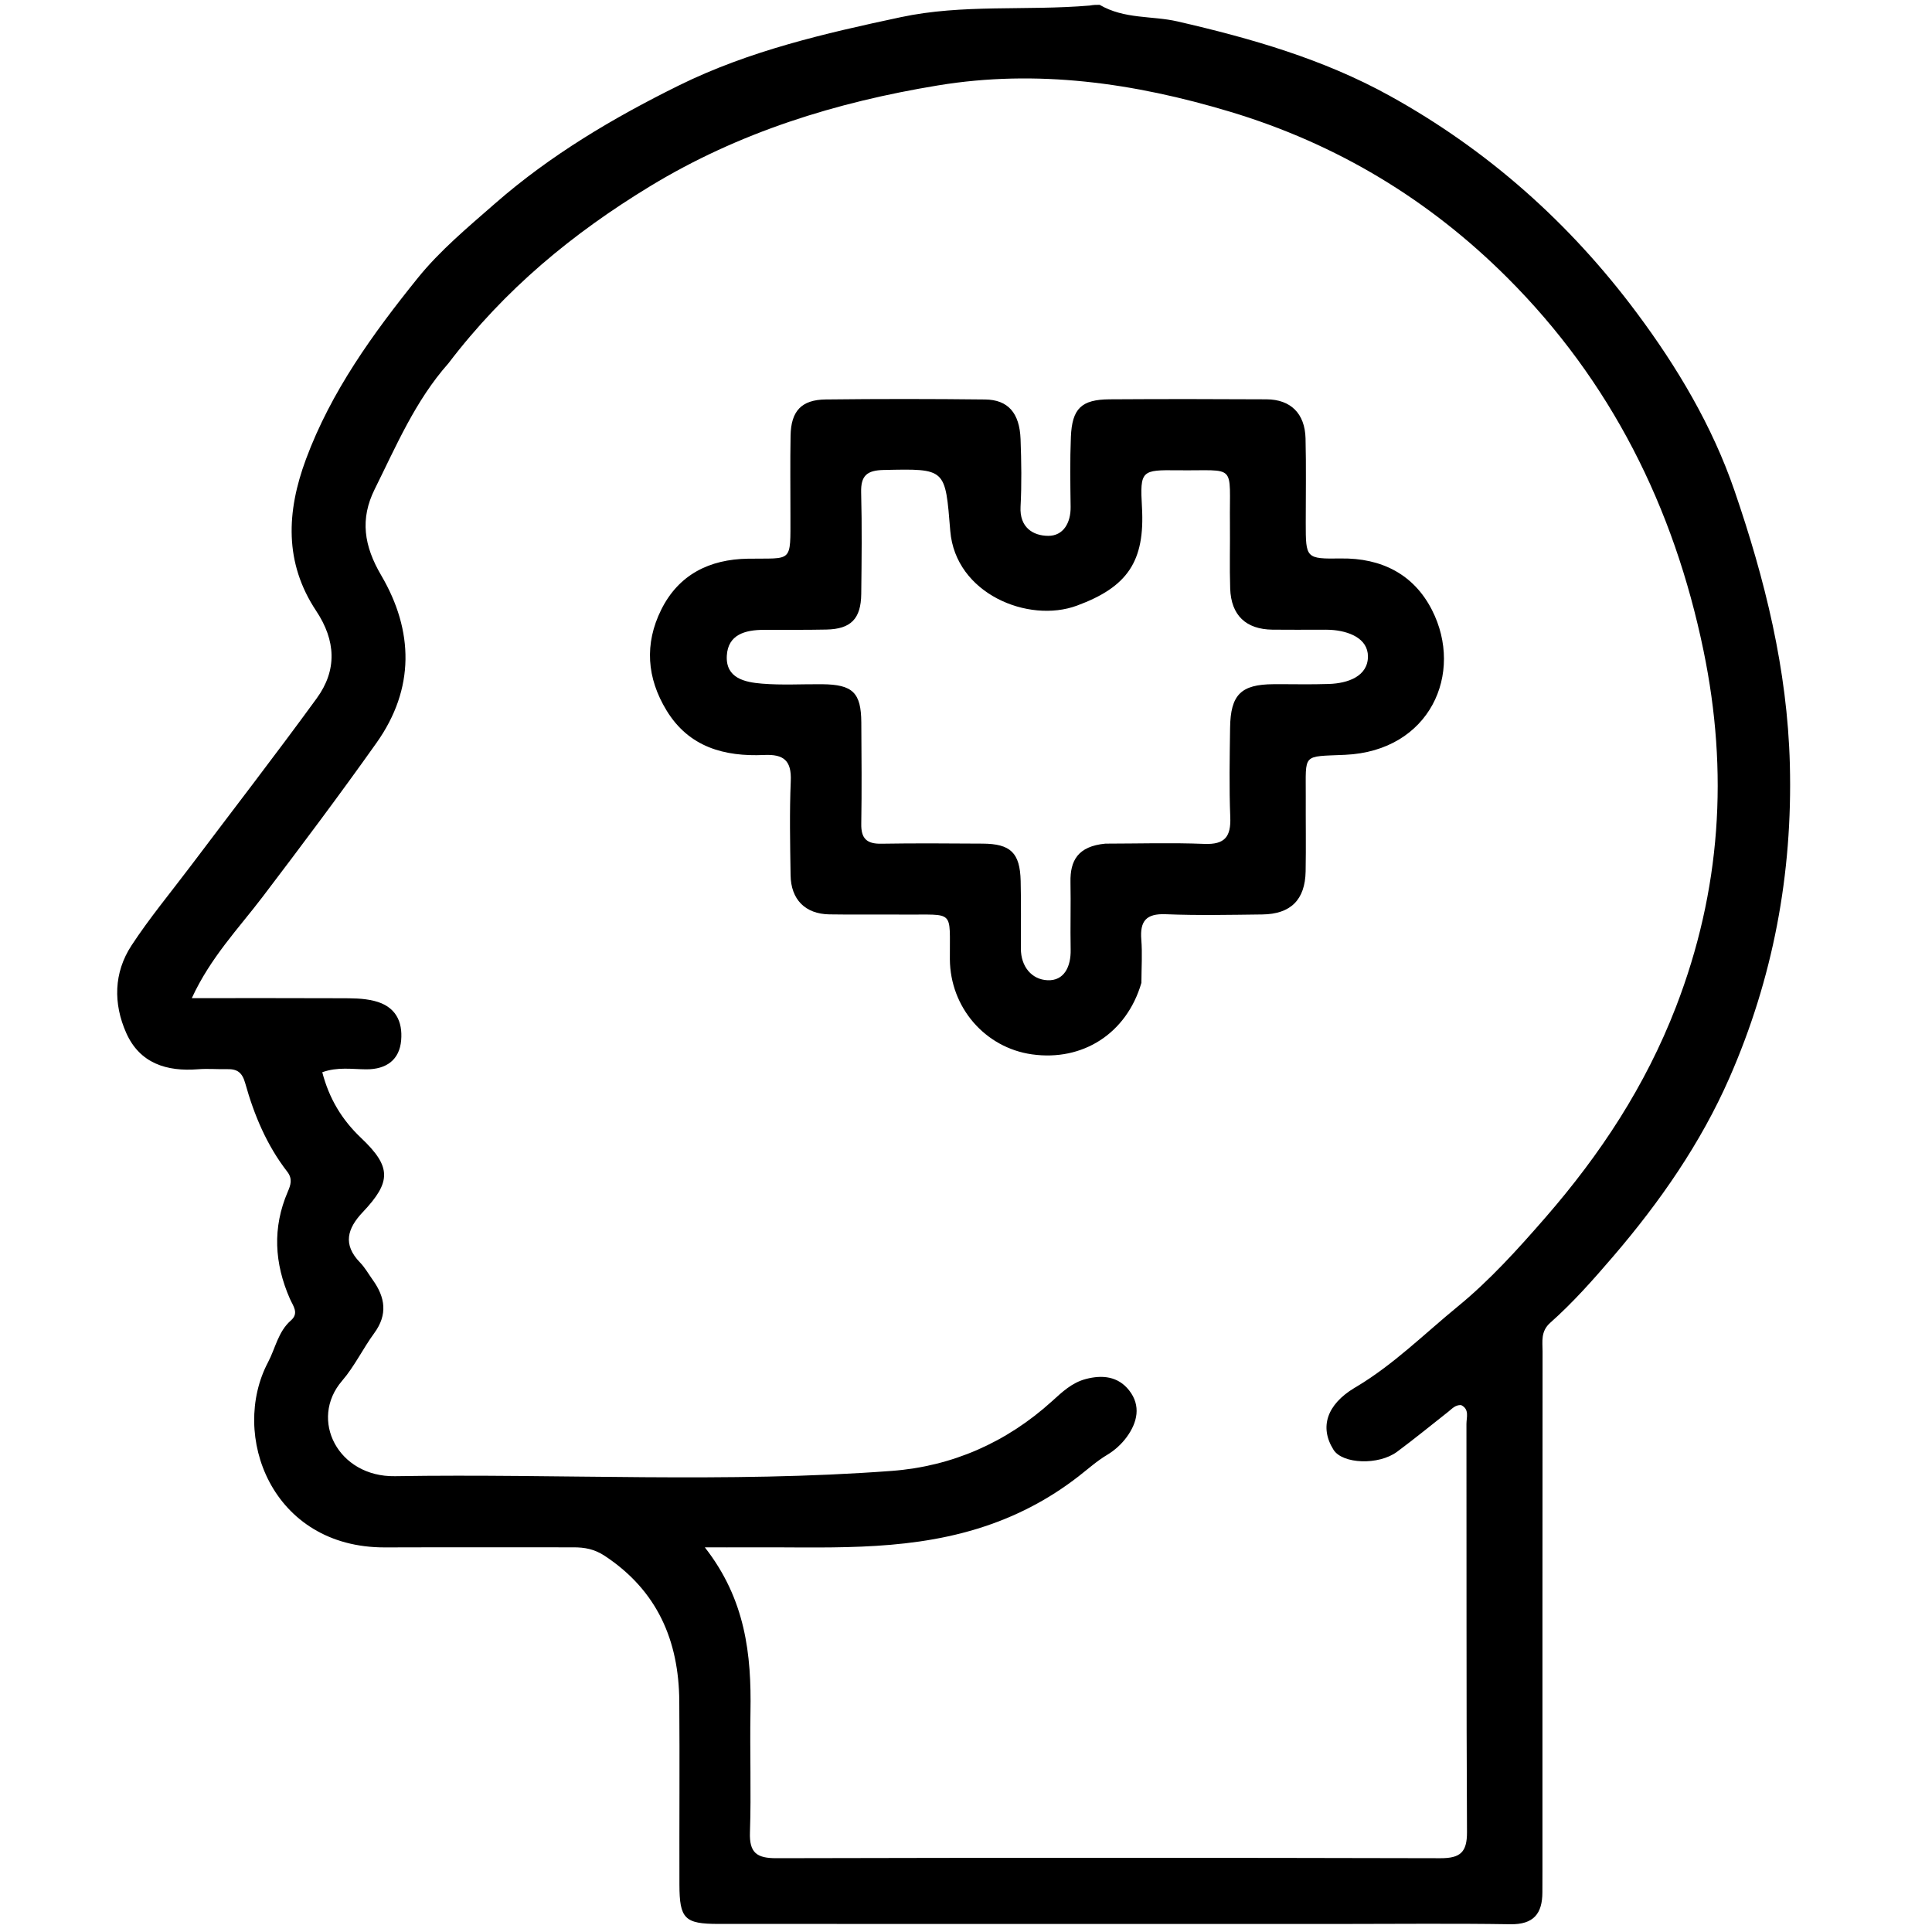
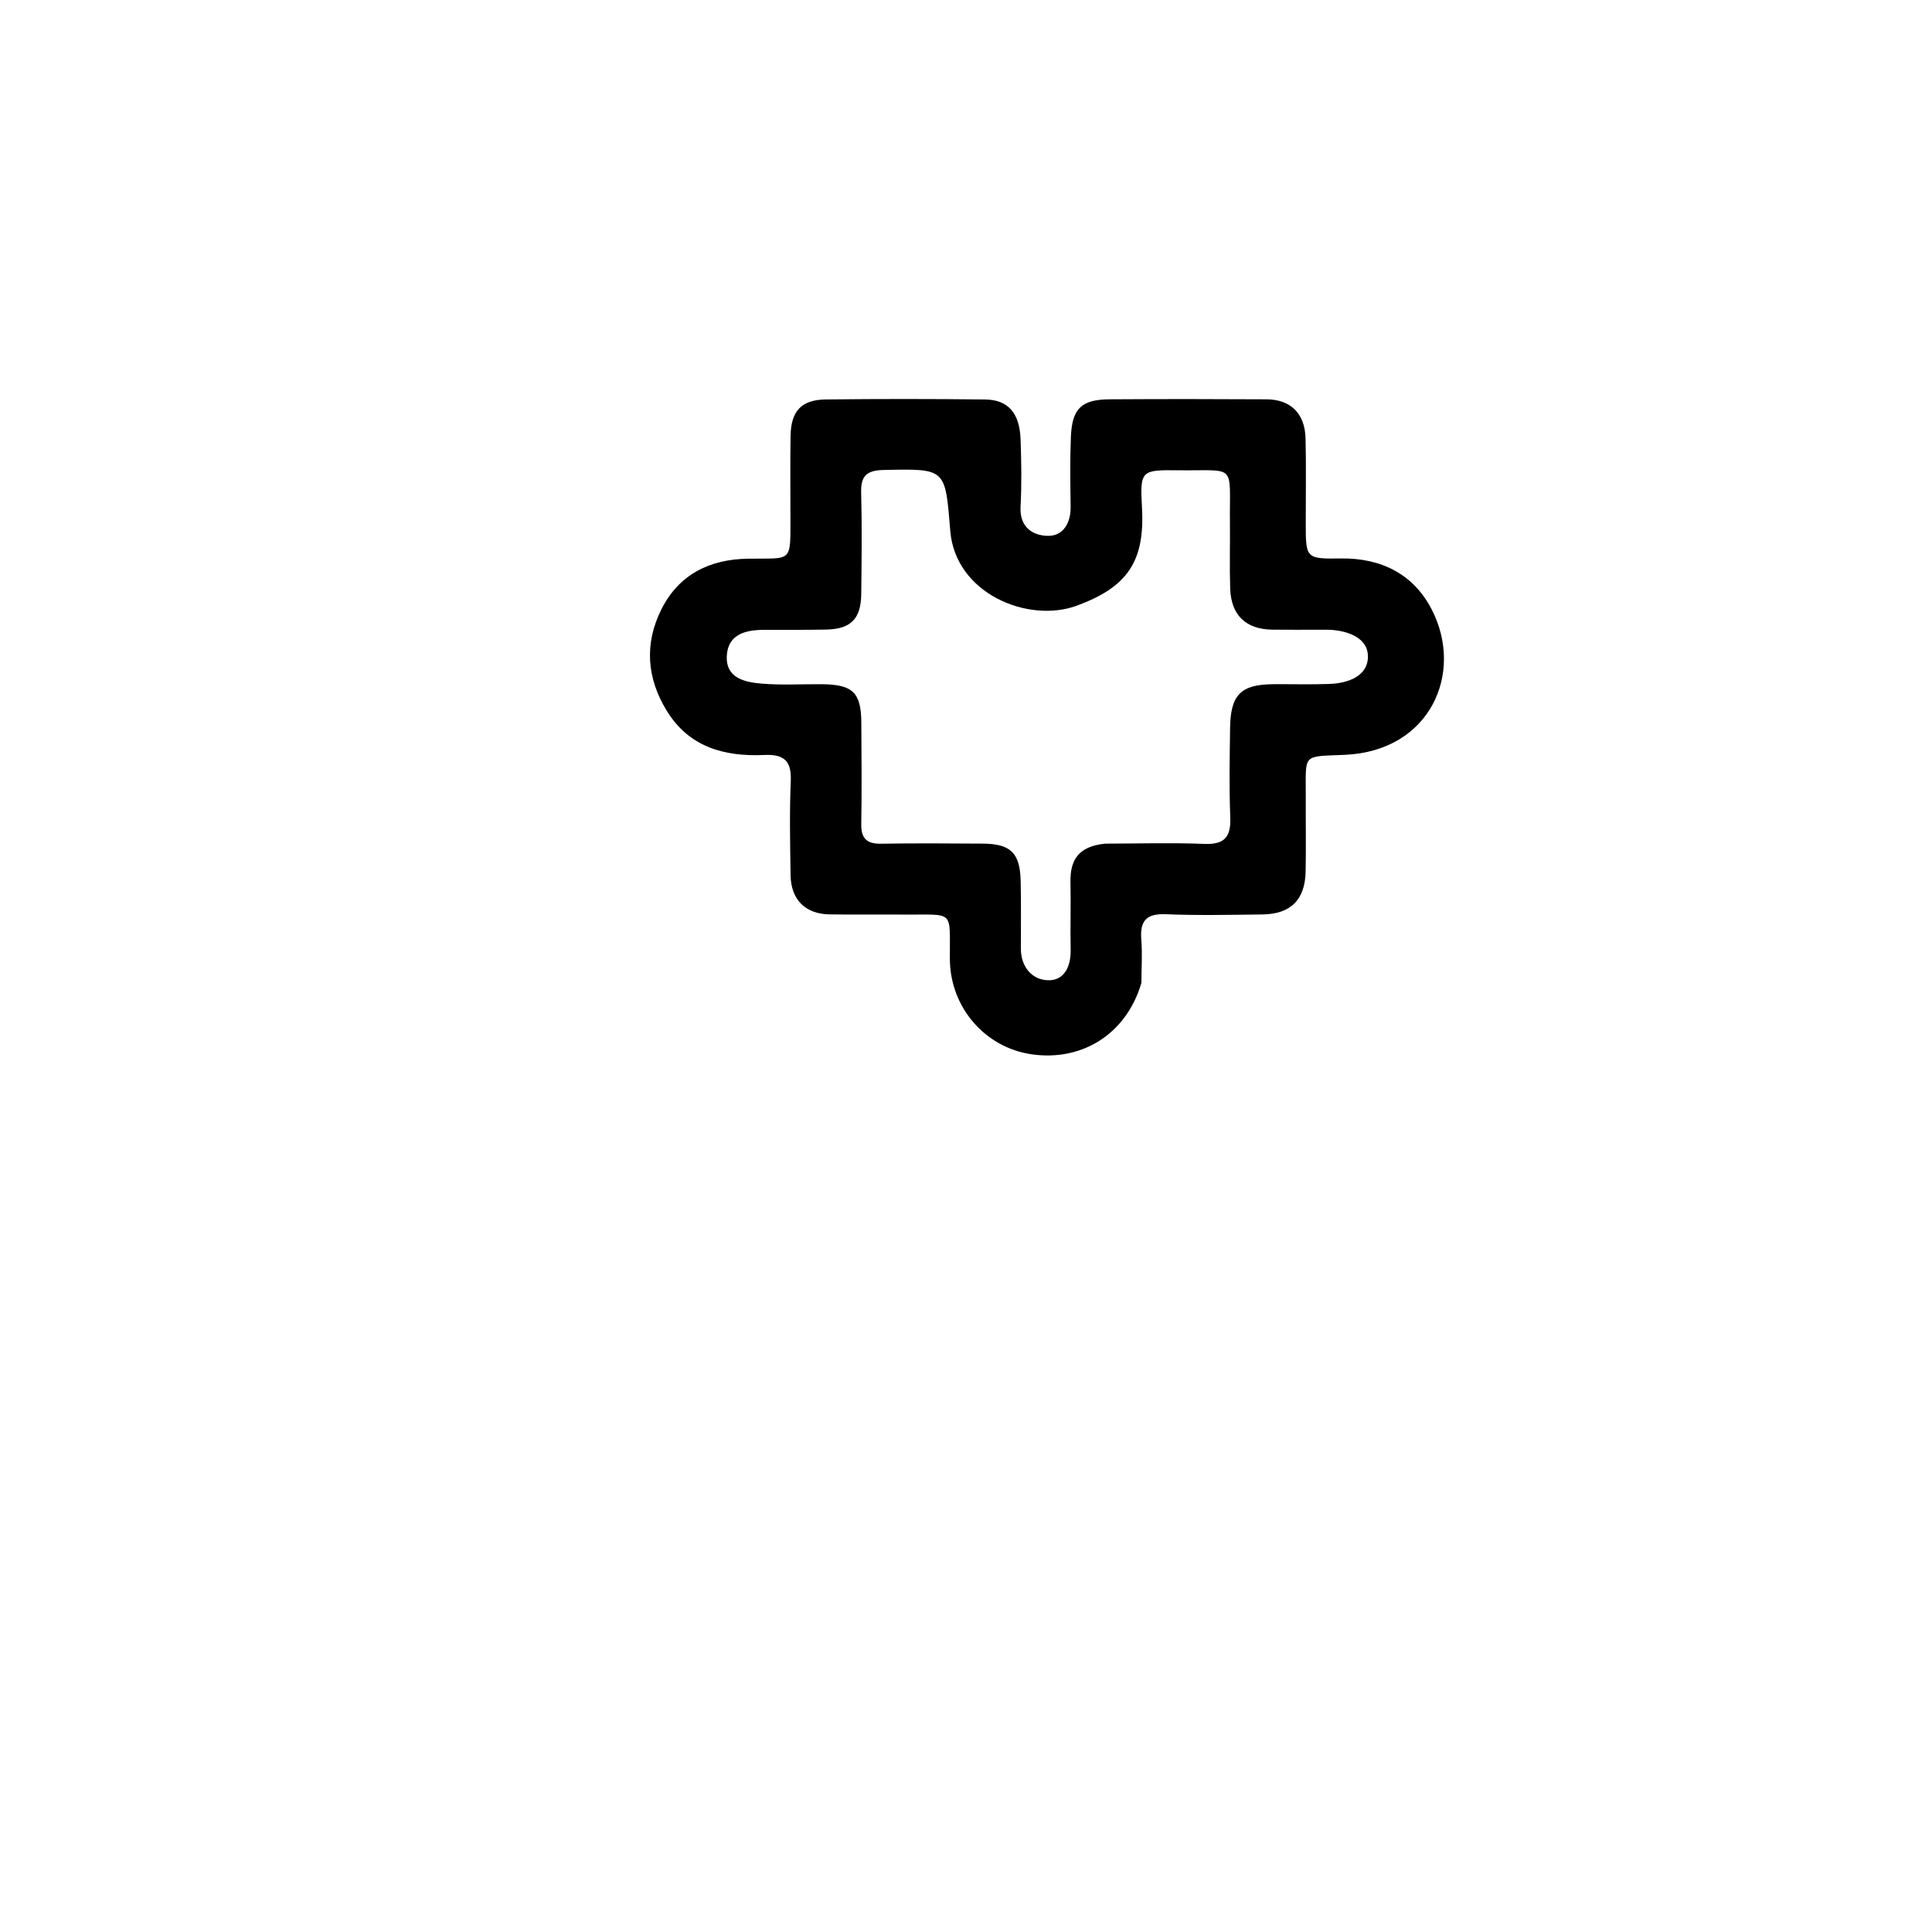
<svg xmlns="http://www.w3.org/2000/svg" version="1.1" id="Layer_1" x="0px" y="0px" width="100%" viewBox="0 0 400 400" xml:space="preserve">
-   <path fill="#000000" opacity="1" stroke="none" d=" M227.667,1   C232.832,4.011 238.52,3.226 243.763,4.431   C259.015,7.935 273.959,12.221 287.71,19.827   C307.991,31.044 324.955,46.126 338.815,64.697   C347.286,76.047 354.523,88.233 359.1,101.563   C365.392,119.883 370.059,138.548 370.571,158.282   C371.16,181.012 367.061,202.631 358.046,223.18   C352.127,236.672 343.658,248.863 333.992,260.13   C329.87,264.934 325.691,269.668 320.966,273.86   C318.944,275.654 319.373,277.747 319.372,279.825   C319.341,315.648 319.349,351.471 319.348,387.294   C319.348,388.794 319.338,390.293 319.335,391.793   C319.325,396.21 317.513,398.47 312.694,398.394   C300.701,398.204 288.702,398.339 276.706,398.339   C234.051,398.338 191.397,398.34 148.742,398.329   C141.758,398.328 140.687,397.271 140.667,390.203   C140.632,377.54 140.736,364.876 140.64,352.214   C140.545,339.646 136.08,329.318 125.221,322.135   C123.069,320.711 121.052,320.355 118.708,320.358   C105.712,320.372 92.716,320.326 79.72,320.374   C56.154,320.461 47.578,297.019 55.495,282.035   C57.032,279.127 57.576,275.702 60.23,273.382   C61.969,271.863 60.665,270.368 60.019,268.895   C56.806,261.568 56.371,254.185 59.583,246.73   C60.187,245.329 60.616,244.058 59.459,242.567   C55.242,237.129 52.612,230.857 50.783,224.308   C50.143,222.013 49.119,221.309 47.018,221.356   C45.02,221.401 43.009,221.219 41.022,221.377   C34.495,221.898 28.931,220.151 26.133,213.857   C23.442,207.804 23.527,201.394 27.226,195.749   C30.944,190.074 35.312,184.824 39.405,179.395   C48.144,167.802 57.026,156.313 65.574,144.58   C69.83,138.739 69.542,132.621 65.464,126.481   C58.828,116.49 59.313,105.948 63.344,95.082   C68.561,81.02 77.223,69.071 86.467,57.593   C91.089,51.856 96.907,47.022 102.494,42.134   C113.934,32.122 126.939,24.421 140.505,17.717   C155.046,10.532 170.722,6.918 186.494,3.556   C199.341,0.818 212.342,2.262 225.621,1.148   C226.444,1 226.889,1 227.667,1  M92.824,75.245   C86.013,82.919 82.054,92.27 77.569,101.301   C74.51,107.46 75.341,113.015 78.924,119.117   C85.662,130.592 85.912,142.573 77.957,153.793   C70.309,164.581 62.363,175.162 54.362,185.692   C49.385,192.242 43.603,198.209 39.711,206.655   C50.361,206.655 60.447,206.629 70.533,206.675   C72.84,206.686 75.118,206.65 77.455,207.223   C81.949,208.325 83.388,211.522 83.054,215.398   C82.71,219.387 80.047,221.408 75.834,221.392   C72.917,221.38 69.908,220.848 66.722,221.996   C68.16,227.486 70.792,231.84 74.763,235.602   C81.058,241.565 81.049,244.687 75.102,250.967   C71.909,254.339 70.914,257.659 74.54,261.386   C75.572,262.447 76.312,263.793 77.185,265.008   C79.766,268.604 80.299,272.171 77.489,276.004   C75.14,279.209 73.395,282.897 70.82,285.888   C63.925,293.896 69.965,305.821 81.769,305.63   C116.059,305.074 150.389,307.109 184.635,304.533   C197.124,303.594 208.385,298.649 217.808,290.106   C219.912,288.199 221.927,286.269 224.797,285.513   C228.268,284.598 231.507,284.975 233.771,287.857   C236.277,291.045 235.488,294.496 233.273,297.53   C232.22,298.972 230.787,300.281 229.254,301.195   C227.09,302.484 225.273,304.131 223.313,305.654   C217.003,310.558 210.065,314.144 202.282,316.528   C186.49,321.364 170.371,320.237 154.287,320.36   C151.887,320.378 149.487,320.363 145.929,320.363   C154.363,331.148 155.588,342.559 155.377,354.379   C155.229,362.709 155.549,371.051 155.268,379.374   C155.125,383.618 156.691,384.73 160.746,384.72   C206.577,384.608 252.407,384.611 298.238,384.722   C302.326,384.732 303.747,383.496 303.725,379.313   C303.578,351.148 303.655,322.983 303.612,294.818   C303.61,293.461 304.285,291.75 302.494,290.903   C301.287,290.857 300.627,291.67 299.852,292.281   C296.331,295.054 292.859,297.893 289.263,300.564   C285.423,303.416 277.954,303.112 276.096,300.17   C273.133,295.482 274.721,290.786 280.435,287.343   C280.577,287.257 280.724,287.177 280.867,287.091   C288.583,282.471 294.984,276.086 301.863,270.456   C308.409,265.099 314.268,258.621 319.945,252.097   C331.369,238.966 340.673,224.821 346.986,208.477   C356.31,184.334 357.898,159.873 352.689,134.68   C346.554,105.003 333.511,78.896 312.059,57.478   C295.884,41.328 276.752,29.758 254.6,23.111   C234.74,17.152 214.689,14.308 194.192,17.684   C173.151,21.15 153.029,27.337 134.52,38.605   C118.586,48.305 104.553,59.846 92.824,75.245  z" />
  <path fill="#000000" opacity="1" stroke="none" d=" M236.313,203.493   C233.255,213.992 224.14,219.771 213.658,218.293   C203.926,216.92 196.723,208.552 196.66,198.59   C196.593,188.18 197.781,189.447 187.192,189.353   C182.025,189.308 176.857,189.402 171.692,189.311   C166.716,189.222 163.755,186.244 163.681,181.194   C163.585,174.695 163.445,168.186 163.72,161.698   C163.898,157.476 162.284,156.126 158.206,156.31   C149.992,156.68 142.651,154.704 138.018,147.119   C133.905,140.386 133.39,133.293 136.9,126.229   C140.518,118.948 146.904,115.8 154.811,115.673   C164.17,115.522 163.643,116.732 163.65,106.693   C163.654,101.193 163.579,95.691 163.68,90.193   C163.774,85.099 165.931,82.762 170.96,82.704   C181.958,82.575 192.96,82.582 203.958,82.708   C208.706,82.762 211.099,85.51 211.296,90.919   C211.466,95.579 211.541,100.261 211.294,104.914   C211.069,109.173 213.844,110.922 217.016,110.942   C220.133,110.961 221.705,108.272 221.661,104.947   C221.598,100.115 221.516,95.275 221.716,90.45   C221.959,84.569 223.91,82.712 229.732,82.674   C240.564,82.605 251.398,82.61 262.231,82.675   C267.226,82.705 270.169,85.618 270.298,90.754   C270.444,96.583 270.338,102.419 270.341,108.253   C270.345,115.61 270.347,115.726 277.612,115.625   C286.039,115.507 292.714,118.915 296.471,126.283   C303.156,139.39 296.087,155.484 278.499,156.276   C269.452,156.683 270.389,155.878 270.344,164.914   C270.318,170.08 270.414,175.248 270.317,180.413   C270.206,186.298 267.227,189.257 261.34,189.328   C254.675,189.409 247.999,189.551 241.344,189.281   C237.273,189.115 235.985,190.728 236.295,194.554   C236.524,197.369 236.331,200.217 236.313,203.493  M228.855,174.666   C235.687,174.659 242.526,174.446 249.346,174.72   C253.6,174.891 254.876,173.217 254.715,169.178   C254.47,163.023 254.594,156.85 254.676,150.687   C254.767,143.823 256.937,141.694 263.654,141.657   C267.486,141.635 271.321,141.74 275.149,141.609   C279.071,141.476 283.215,140.026 283.218,135.913   C283.22,132.153 279.249,130.617 275.461,130.4   C274.796,130.361 274.128,130.376 273.462,130.376   C270.129,130.374 266.797,130.408 263.465,130.367   C257.957,130.301 254.883,127.395 254.697,121.847   C254.547,117.353 254.692,112.85 254.644,108.352   C254.509,95.741 256.238,97.51 243.868,97.367   C236.345,97.28 235.994,97.373 236.431,105.004   C237.075,116.246 233.434,121.53 222.954,125.395   C212.907,129.1 197.811,122.943 196.744,109.918   C195.68,96.936 195.929,97.022 182.93,97.305   C179.485,97.38 178.198,98.485 178.291,101.968   C178.477,108.961 178.391,115.963 178.312,122.96   C178.253,128.126 176.166,130.237 171.098,130.344   C166.768,130.435 162.435,130.388 158.103,130.404   C154.296,130.418 150.712,131.363 150.478,135.771   C150.23,140.435 154.23,141.248 157.738,141.539   C161.876,141.883 166.063,141.624 170.228,141.662   C176.552,141.721 178.287,143.401 178.325,149.588   C178.369,156.586 178.435,163.585 178.316,170.581   C178.264,173.605 179.45,174.733 182.446,174.682   C189.442,174.563 196.441,174.621 203.439,174.663   C209.239,174.698 211.18,176.569 211.317,182.397   C211.427,187.059 211.355,191.727 211.36,196.392   C211.363,200.133 213.604,202.795 216.864,202.947   C220.324,203.108 221.738,200.122 221.668,196.633   C221.575,191.97 221.725,187.302 221.632,182.638   C221.543,178.179 223.158,175.212 228.855,174.666  z" />
</svg>